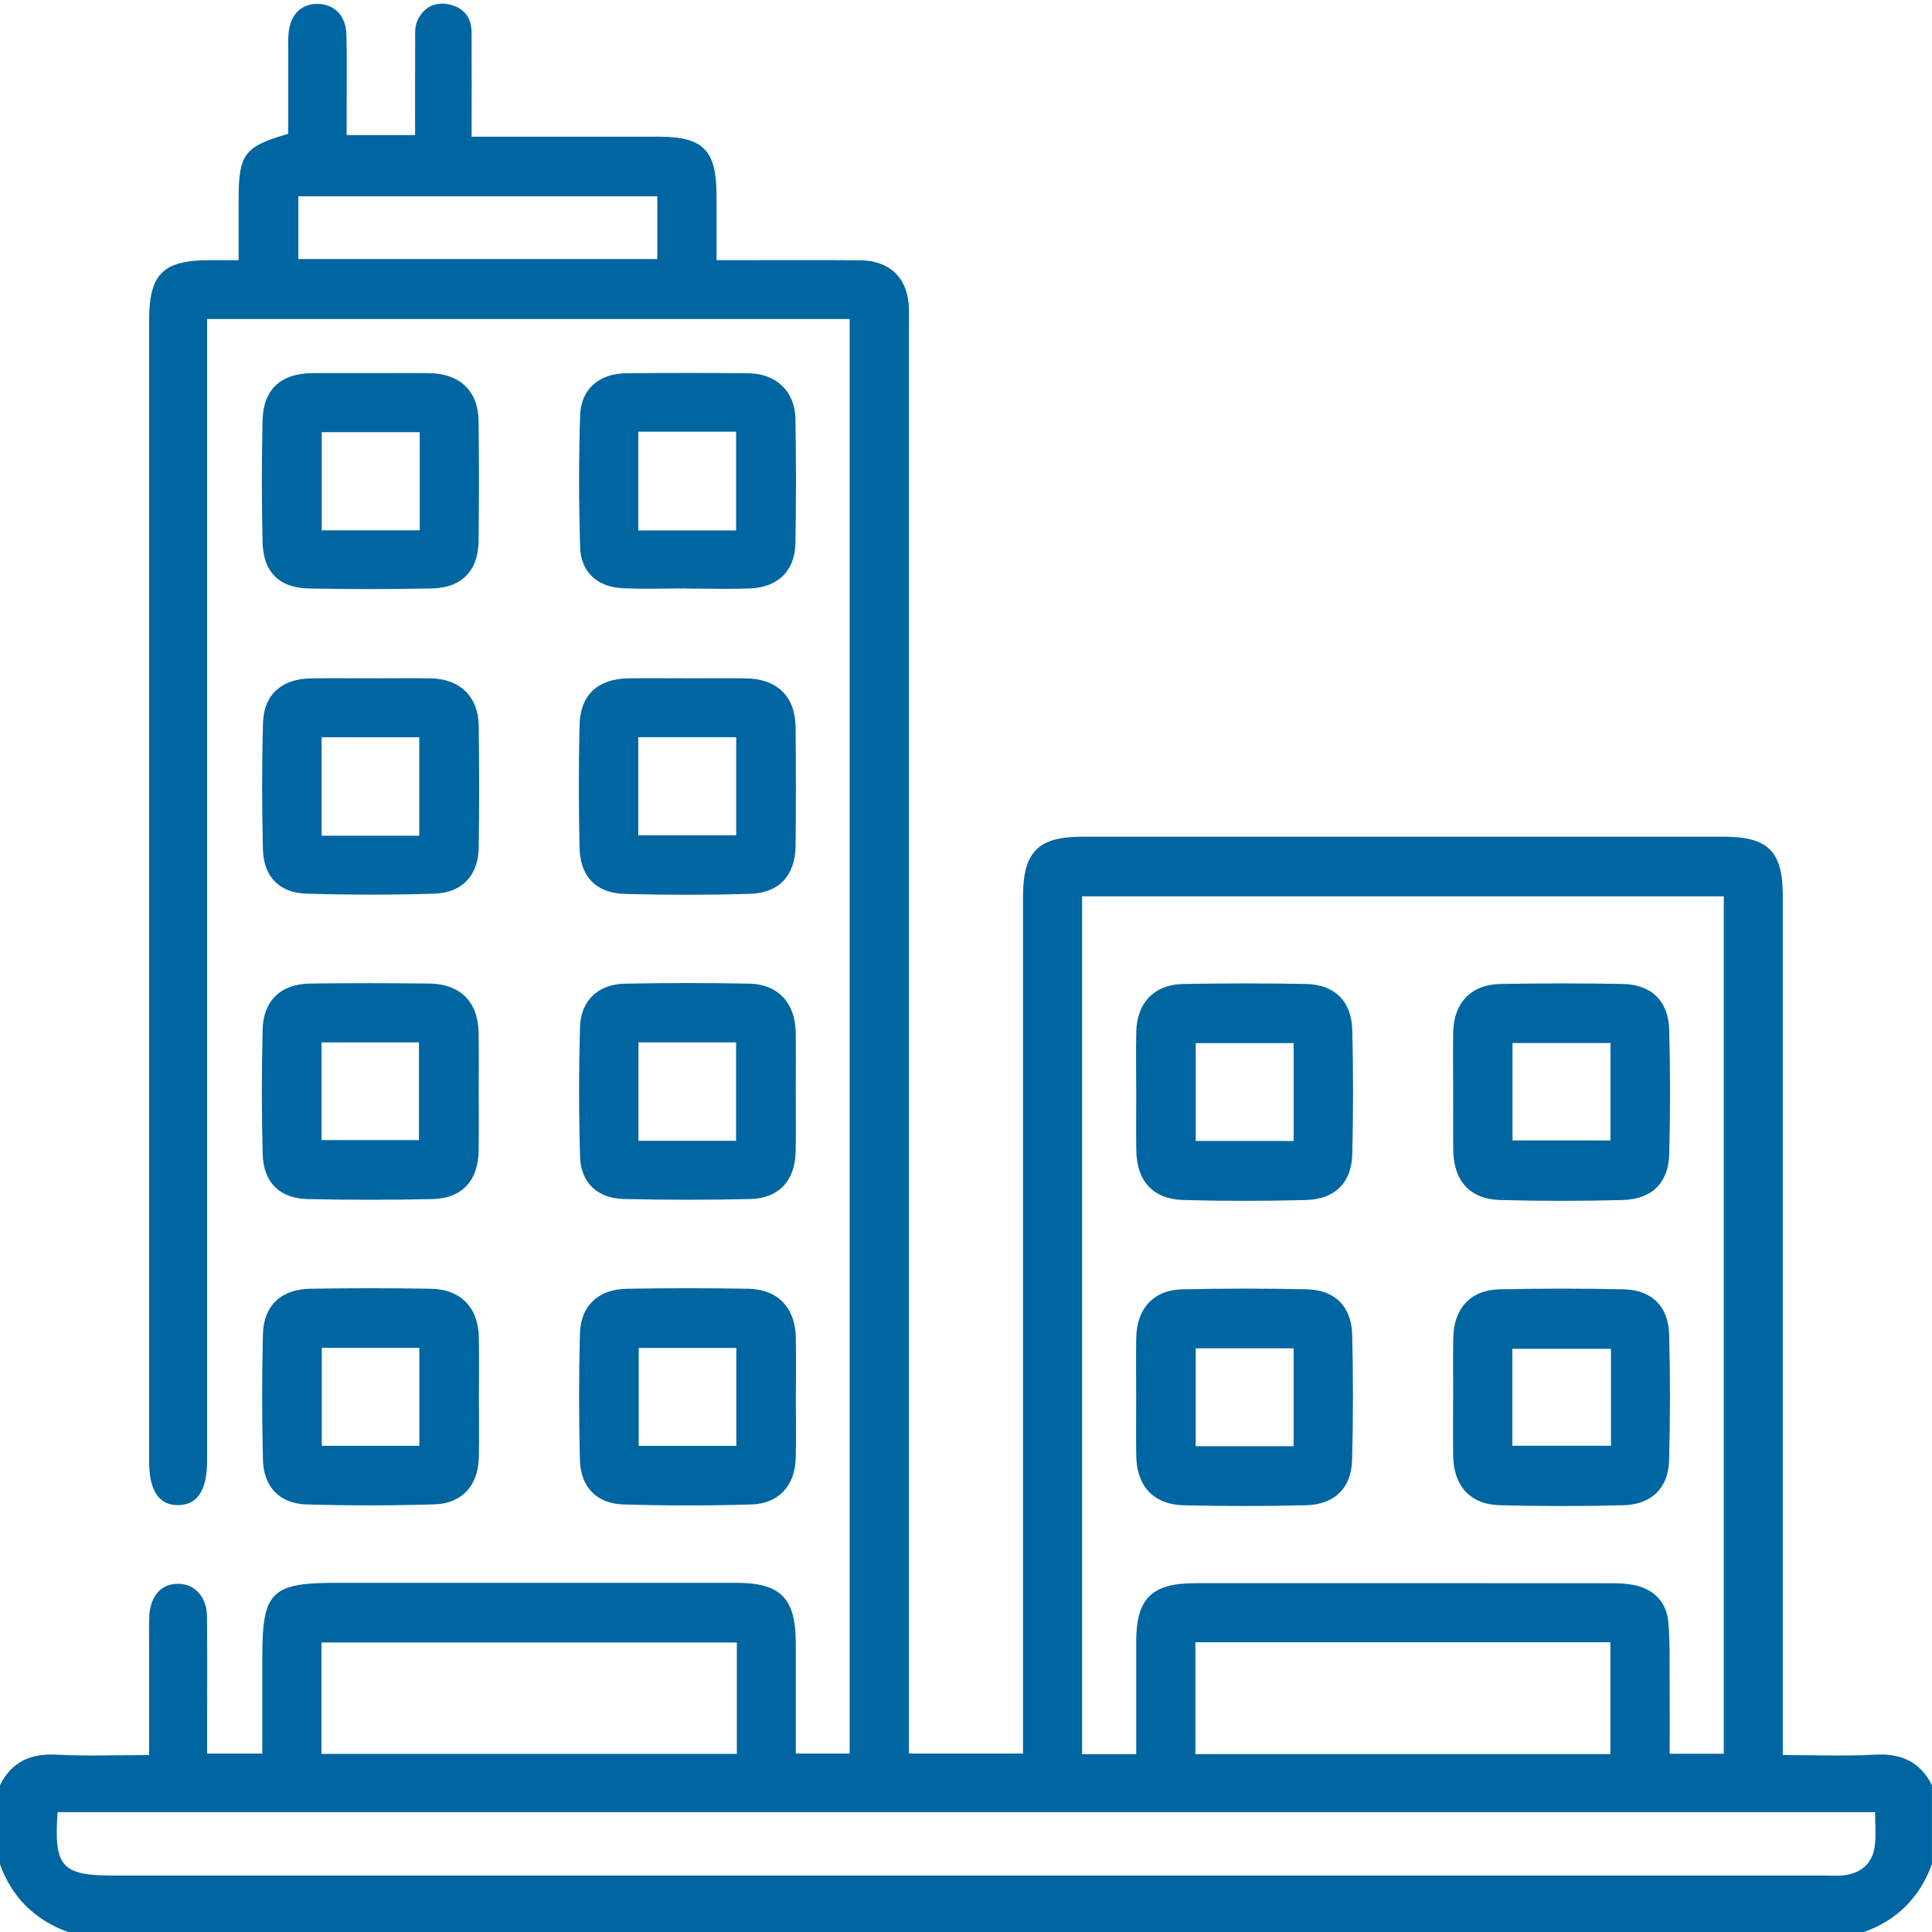
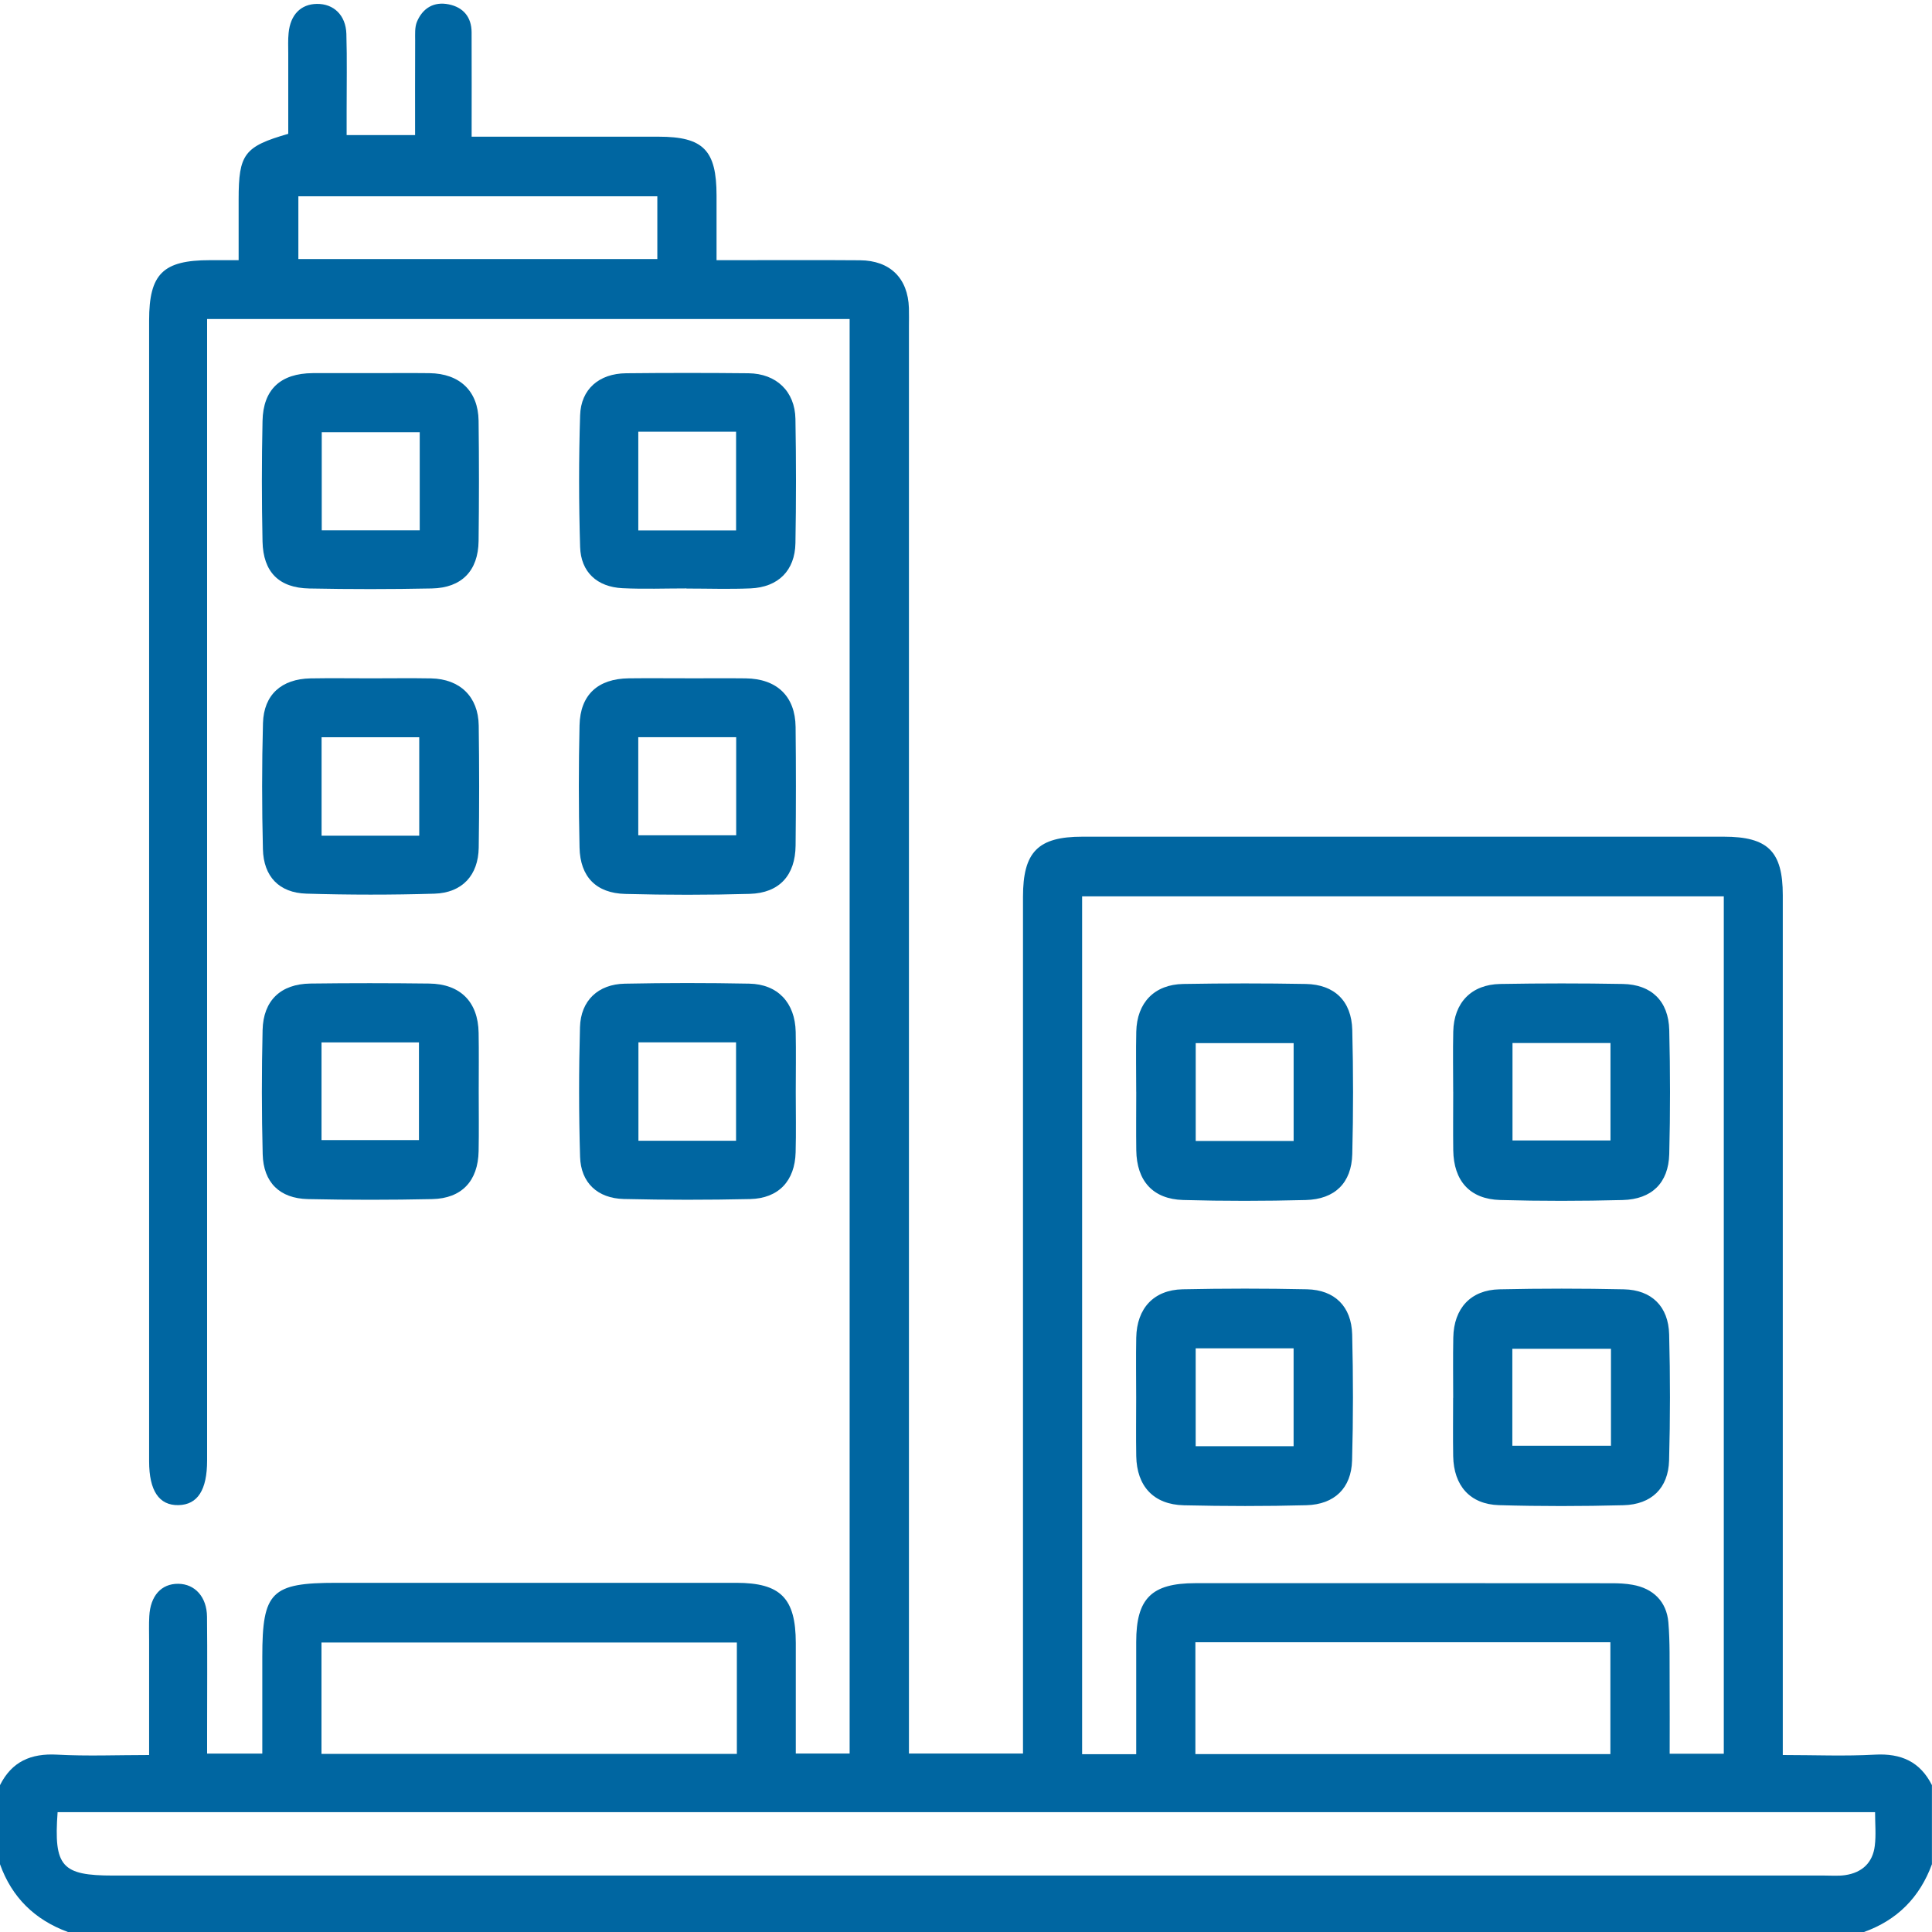
<svg xmlns="http://www.w3.org/2000/svg" width="60" height="60" viewBox="0 0 60 60" fill="none">
  <g clip-path="url(#clip0_1735_41806)">
    <path d="M0 55.439C0.367 54.708 0.957 54.448 1.77 54.492C2.7 54.543 3.635 54.504 4.631 54.504C4.631 53.285 4.631 52.12 4.631 50.954C4.631 50.701 4.622 50.447 4.636 50.194C4.67 49.556 5.011 49.181 5.537 49.186C6.054 49.191 6.423 49.595 6.429 50.209C6.441 51.397 6.432 52.587 6.432 53.776C6.432 53.99 6.432 54.203 6.432 54.459H8.146C8.146 53.461 8.146 52.454 8.146 51.447C8.146 49.433 8.425 49.156 10.445 49.156C14.585 49.156 18.725 49.156 22.864 49.156C24.243 49.156 24.712 49.633 24.714 51.023C24.714 52.153 24.714 53.283 24.714 54.458H26.386V9.907H6.432C6.432 10.182 6.432 10.432 6.432 10.681C6.432 22.239 6.432 33.796 6.432 45.354C6.432 46.273 6.138 46.73 5.543 46.743C4.941 46.756 4.631 46.297 4.631 45.382C4.631 33.571 4.631 21.759 4.631 9.949C4.631 8.503 5.062 8.08 6.521 8.08C6.792 8.08 7.062 8.08 7.411 8.08C7.411 7.42 7.411 6.805 7.411 6.19C7.411 4.786 7.584 4.55 8.952 4.156C8.952 3.338 8.952 2.502 8.952 1.668C8.952 1.453 8.941 1.238 8.963 1.025C9.018 0.456 9.343 0.128 9.841 0.121C10.361 0.114 10.738 0.469 10.757 1.05C10.781 1.848 10.764 2.649 10.765 3.448C10.765 3.68 10.765 3.913 10.765 4.195H12.891C12.891 3.226 12.888 2.24 12.893 1.253C12.893 1.059 12.878 0.849 12.948 0.677C13.126 0.252 13.474 0.042 13.935 0.135C14.387 0.226 14.644 0.529 14.646 1.003C14.651 2.053 14.647 3.103 14.647 4.245C14.887 4.245 15.093 4.245 15.296 4.245C17.015 4.245 18.734 4.245 20.452 4.245C21.841 4.245 22.252 4.662 22.253 6.069C22.253 6.71 22.253 7.352 22.253 8.08C22.47 8.08 22.656 8.08 22.842 8.08C24.131 8.08 25.42 8.073 26.708 8.083C27.642 8.09 28.198 8.64 28.227 9.566C28.233 9.761 28.228 9.956 28.228 10.151C28.228 24.652 28.228 39.152 28.228 53.653C28.228 53.906 28.228 54.16 28.228 54.458H31.77C31.77 54.239 31.77 53.997 31.77 53.754C31.77 45.12 31.77 36.485 31.77 27.852C31.77 26.455 32.235 25.984 33.616 25.984C40.256 25.984 46.896 25.984 53.535 25.984C54.904 25.984 55.366 26.44 55.366 27.802C55.368 36.436 55.366 45.07 55.366 53.704V54.504C56.364 54.504 57.299 54.544 58.229 54.492C59.041 54.448 59.63 54.71 59.998 55.439V57.895C59.62 58.922 58.923 59.63 57.888 60H2.109C1.082 59.623 0.37 58.928 0 57.895V55.439ZM35.286 54.478C35.286 53.284 35.286 52.138 35.286 50.992C35.286 49.643 35.761 49.169 37.117 49.167C41.432 49.165 45.745 49.166 50.06 49.169C50.273 49.169 50.49 49.179 50.7 49.217C51.341 49.329 51.759 49.738 51.813 50.386C51.865 51.006 51.847 51.631 51.852 52.254C51.857 52.99 51.853 53.726 51.853 54.464H53.534V27.837H33.606V54.479H35.286V54.478ZM1.789 56.278C1.666 57.972 1.916 58.247 3.519 58.247C21.232 58.247 38.946 58.247 56.659 58.247C56.873 58.247 57.091 58.265 57.302 58.234C57.826 58.158 58.159 57.85 58.223 57.325C58.266 56.987 58.232 56.639 58.232 56.279H1.789V56.278ZM50.012 54.476V51.001H37.124V54.476H50.012ZM22.884 51.01H9.984V54.468H22.884V51.01ZM20.414 6.096H9.266V8.045H20.414V6.096Z" fill="#0066A1" />
-     <path d="M24.716 43.412C24.716 44.036 24.73 44.659 24.712 45.281C24.689 46.133 24.191 46.695 23.34 46.722C22.015 46.763 20.686 46.761 19.36 46.722C18.526 46.697 18.03 46.178 18.009 45.334C17.977 44.03 17.975 42.724 18.01 41.421C18.034 40.541 18.584 40.037 19.481 40.023C20.729 40.003 21.978 40.002 23.228 40.023C24.158 40.04 24.697 40.608 24.715 41.542C24.727 42.165 24.717 42.789 24.717 43.411L24.716 43.412ZM19.836 41.861V44.903H22.867V41.861H19.836Z" fill="#0066A1" />
-     <path d="M14.873 43.406C14.873 44.03 14.886 44.653 14.87 45.276C14.847 46.13 14.351 46.692 13.501 46.719C12.176 46.76 10.847 46.76 9.522 46.722C8.687 46.697 8.188 46.18 8.166 45.338C8.133 44.033 8.132 42.728 8.166 41.425C8.189 40.544 8.736 40.037 9.633 40.023C10.881 40.003 12.13 40.002 13.379 40.023C14.31 40.038 14.854 40.606 14.871 41.537C14.883 42.161 14.873 42.784 14.873 43.406ZM9.994 41.859V44.901H13.023V41.859H9.994Z" fill="#0066A1" />
    <path d="M24.713 33.916C24.713 34.539 24.726 35.163 24.709 35.785C24.687 36.672 24.181 37.217 23.295 37.238C21.988 37.267 20.681 37.267 19.374 37.236C18.556 37.216 18.039 36.73 18.015 35.928C17.975 34.586 17.975 33.241 18.012 31.899C18.036 31.073 18.575 30.566 19.403 30.549C20.69 30.523 21.979 30.523 23.266 30.548C24.156 30.564 24.692 31.142 24.711 32.046C24.724 32.67 24.713 33.292 24.713 33.916ZM22.859 35.427V32.371H19.827V35.427H22.859Z" fill="#0066A1" />
    <path d="M14.867 33.881C14.867 34.505 14.876 35.128 14.864 35.751C14.846 36.674 14.342 37.219 13.424 37.239C12.137 37.267 10.848 37.267 9.562 37.239C8.686 37.219 8.181 36.723 8.158 35.846C8.125 34.561 8.125 33.276 8.155 31.991C8.176 31.07 8.719 30.558 9.639 30.545C10.868 30.529 12.098 30.53 13.327 30.545C14.295 30.556 14.848 31.113 14.864 32.073C14.875 32.677 14.867 33.28 14.867 33.884V33.881ZM9.985 32.373V35.406H13.011V32.373H9.985Z" fill="#0066A1" />
    <path d="M11.525 11.588C12.13 11.588 12.735 11.582 13.339 11.589C14.276 11.601 14.85 12.144 14.863 13.065C14.879 14.31 14.878 15.557 14.863 16.803C14.851 17.725 14.34 18.256 13.411 18.275C12.143 18.301 10.875 18.301 9.607 18.276C8.662 18.259 8.173 17.766 8.153 16.814C8.127 15.568 8.126 14.321 8.153 13.075C8.173 12.09 8.715 11.596 9.711 11.588C10.316 11.584 10.921 11.588 11.525 11.588ZM13.035 13.422H9.992V16.47H13.035V13.422Z" fill="#0066A1" />
    <path d="M21.32 18.274C20.657 18.274 19.992 18.299 19.332 18.267C18.543 18.228 18.039 17.767 18.016 16.985C17.975 15.623 17.973 14.259 18.016 12.898C18.041 12.084 18.608 11.601 19.441 11.592C20.709 11.579 21.977 11.579 23.244 11.592C24.108 11.601 24.688 12.153 24.703 13.01C24.726 14.294 24.726 15.58 24.703 16.865C24.689 17.718 24.17 18.236 23.309 18.273C22.647 18.301 21.982 18.278 21.319 18.278C21.319 18.277 21.319 18.276 21.319 18.274H21.32ZM22.86 16.473V13.407H19.823V16.473H22.86Z" fill="#0066A1" />
    <path d="M21.344 21.066C21.948 21.066 22.553 21.06 23.158 21.067C24.128 21.079 24.698 21.624 24.708 22.578C24.721 23.805 24.721 25.032 24.708 26.257C24.699 27.184 24.206 27.733 23.282 27.76C21.995 27.797 20.706 27.796 19.42 27.762C18.512 27.739 18.018 27.229 17.998 26.321C17.97 25.055 17.969 23.789 17.998 22.524C18.02 21.575 18.57 21.078 19.527 21.066C20.132 21.059 20.737 21.065 21.341 21.065L21.344 21.066ZM19.822 22.894V25.941H22.863V22.894H19.822Z" fill="#0066A1" />
    <path d="M11.514 21.066C12.139 21.066 12.763 21.057 13.387 21.068C14.284 21.086 14.854 21.636 14.867 22.529C14.884 23.794 14.886 25.06 14.867 26.325C14.854 27.182 14.355 27.727 13.492 27.754C12.167 27.794 10.839 27.793 9.514 27.753C8.669 27.727 8.185 27.222 8.165 26.37C8.133 25.066 8.131 23.76 8.167 22.457C8.192 21.572 8.746 21.085 9.642 21.068C10.266 21.057 10.89 21.066 11.514 21.066ZM13.02 25.953V22.896H9.987V25.953H13.02Z" fill="#0066A1" />
    <path d="M45.13 33.907C45.13 33.284 45.118 32.66 45.132 32.038C45.152 31.139 45.694 30.573 46.594 30.558C47.862 30.536 49.132 30.535 50.4 30.558C51.288 30.575 51.818 31.089 51.84 31.988C51.871 33.272 51.873 34.559 51.84 35.843C51.816 36.735 51.3 37.245 50.392 37.268C49.124 37.301 47.855 37.303 46.587 37.267C45.646 37.24 45.145 36.672 45.132 35.72C45.124 35.117 45.131 34.513 45.131 33.908L45.13 33.907ZM46.972 32.392V35.417H50.015V32.392H46.972Z" fill="#0066A1" />
    <path d="M35.286 33.908C35.286 33.285 35.274 32.662 35.288 32.039C35.308 31.141 35.849 30.573 36.749 30.558C38.017 30.536 39.287 30.535 40.555 30.558C41.444 30.575 41.974 31.089 41.996 31.987C42.028 33.271 42.029 34.558 41.996 35.842C41.974 36.735 41.457 37.245 40.55 37.268C39.282 37.301 38.013 37.303 36.745 37.267C35.803 37.24 35.301 36.674 35.288 35.721C35.28 35.118 35.287 34.514 35.287 33.91L35.286 33.908ZM40.175 32.395H37.134V35.433H40.175V32.395Z" fill="#0066A1" />
    <path d="M45.13 43.412C45.13 42.789 45.121 42.165 45.133 41.543C45.149 40.632 45.673 40.059 46.569 40.041C47.857 40.013 49.145 40.013 50.433 40.041C51.294 40.06 51.815 40.573 51.837 41.441C51.871 42.745 51.871 44.051 51.835 45.355C51.811 46.214 51.29 46.724 50.417 46.746C49.13 46.779 47.84 46.782 46.553 46.744C45.652 46.717 45.147 46.138 45.13 45.223C45.12 44.619 45.128 44.016 45.128 43.411L45.13 43.412ZM50.03 41.888H46.967V44.899H50.03V41.888Z" fill="#0066A1" />
    <path d="M35.285 43.41C35.285 42.787 35.275 42.164 35.287 41.541C35.305 40.632 35.829 40.06 36.726 40.04C38.014 40.013 39.302 40.012 40.59 40.04C41.451 40.06 41.97 40.573 41.993 41.442C42.025 42.746 42.027 44.051 41.99 45.356C41.966 46.215 41.443 46.722 40.571 46.746C39.303 46.78 38.034 46.777 36.766 46.748C35.827 46.726 35.304 46.157 35.287 45.221C35.277 44.617 35.285 44.014 35.285 43.409V43.41ZM40.174 41.874H37.133V44.914H40.174V41.874Z" fill="#0066A1" />
  </g>
  <defs>
    <clipPath id="clip0_1735_41806">
      <rect width="60" height="60" fill="white" />
    </clipPath>
  </defs>
</svg>